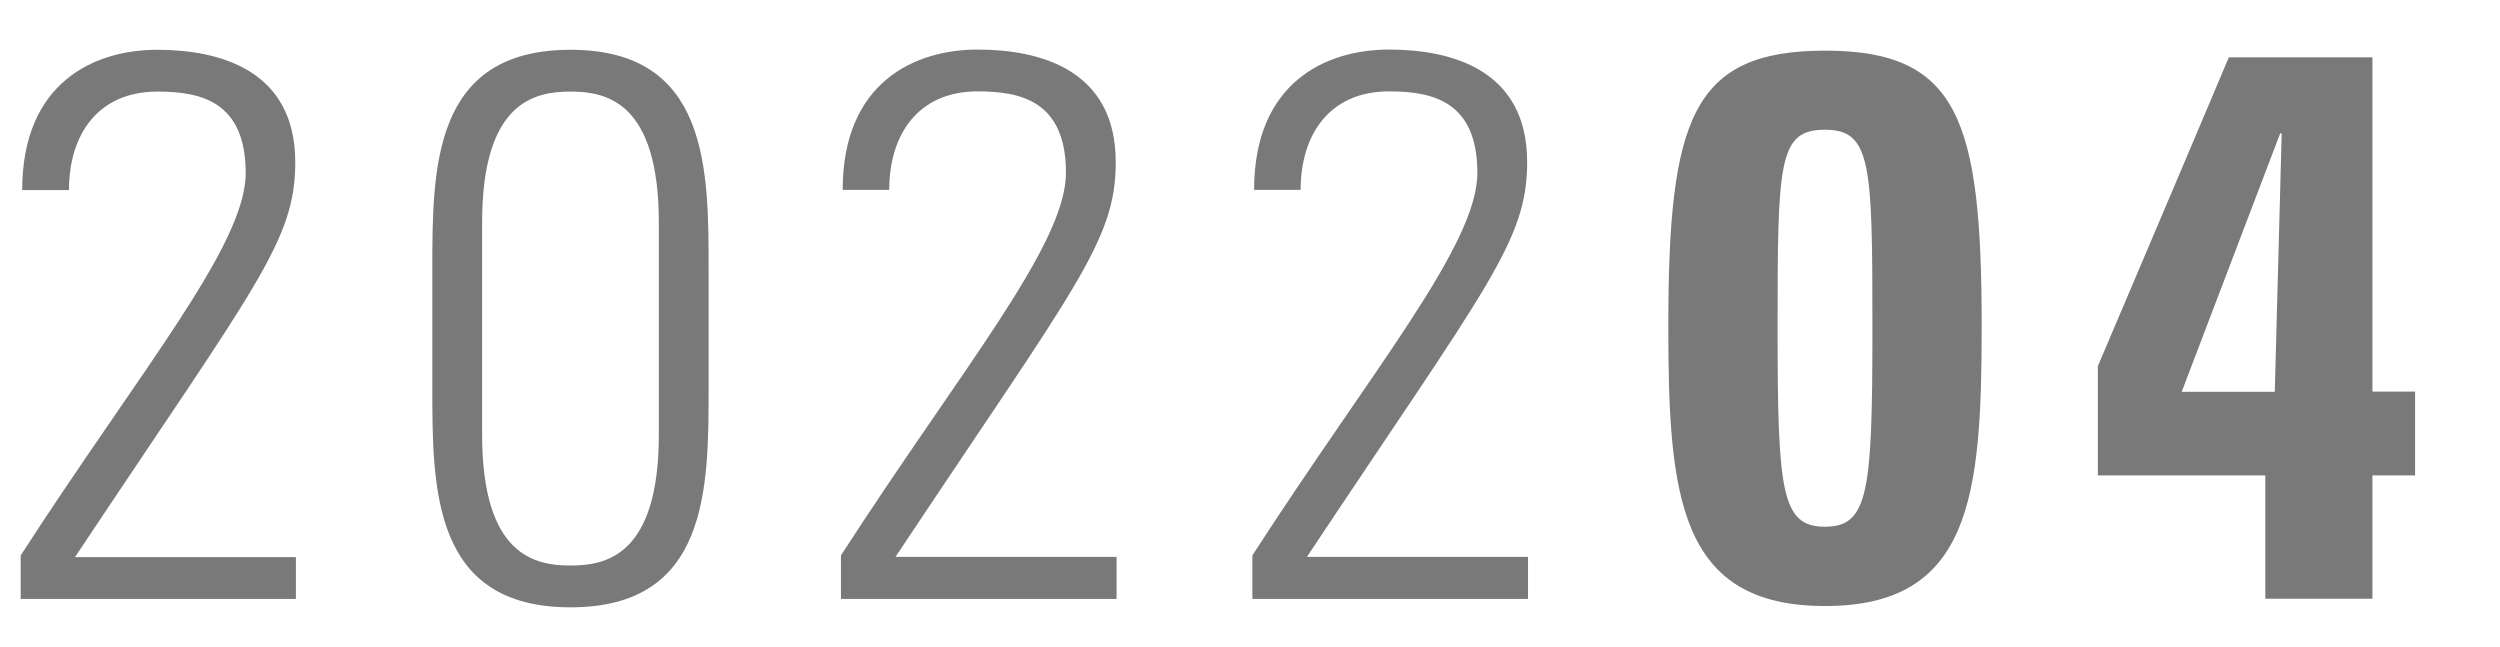
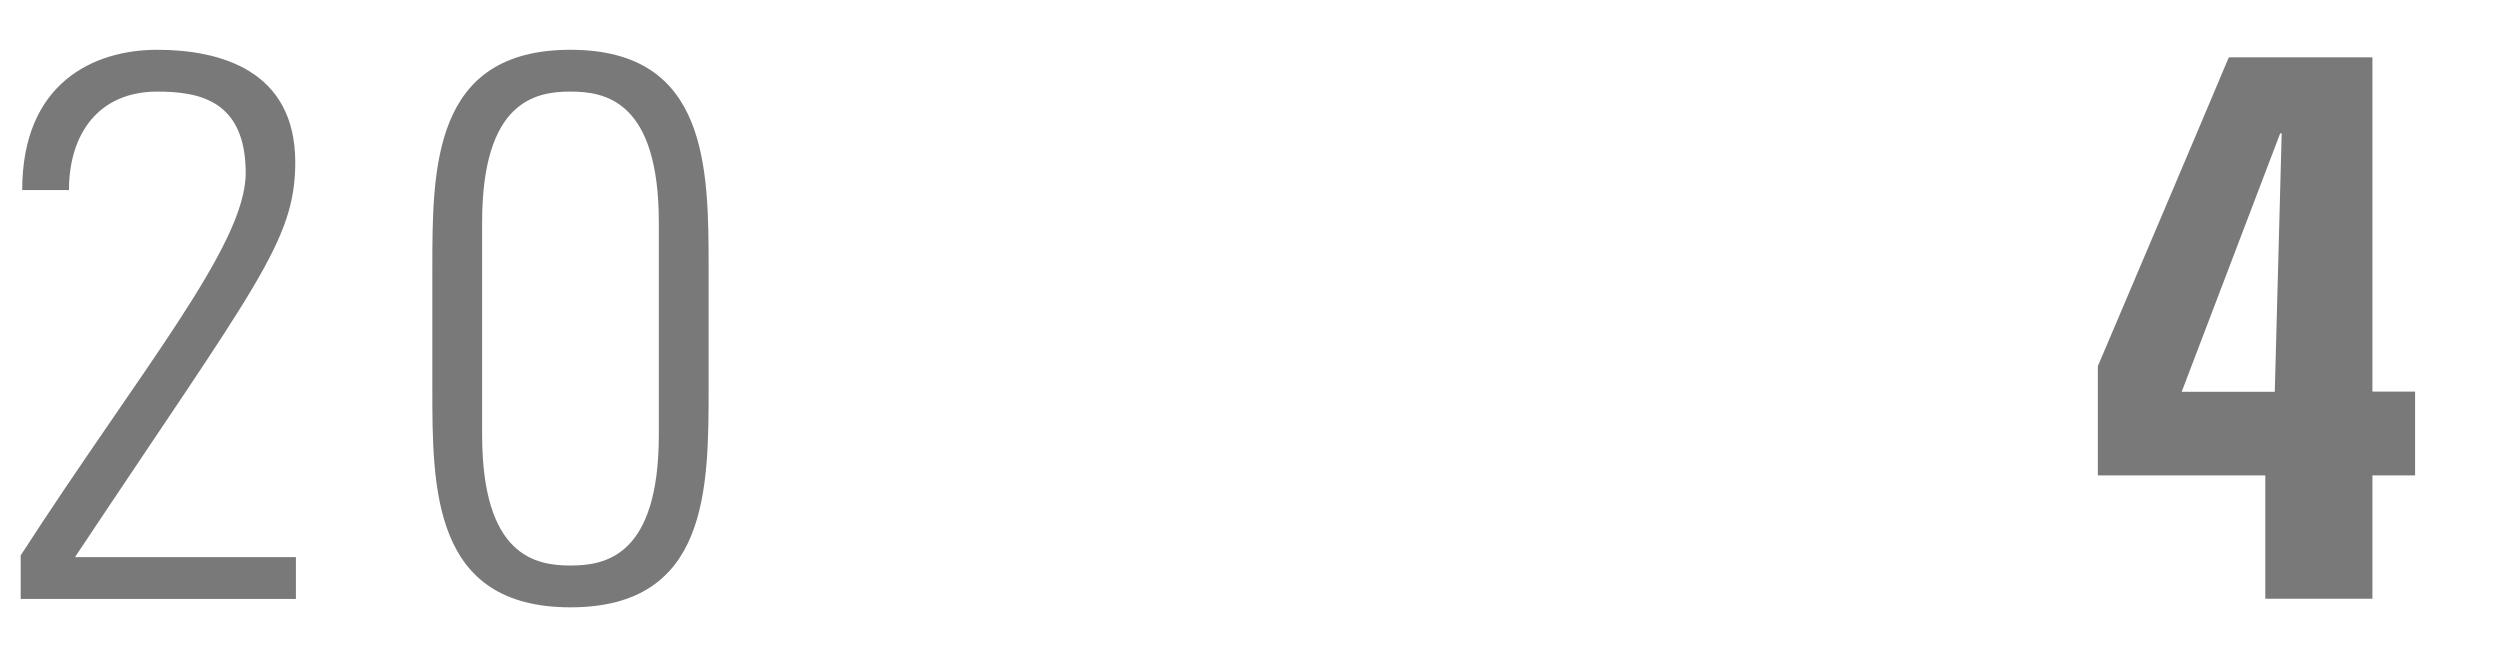
<svg xmlns="http://www.w3.org/2000/svg" id="_イヤー_1" width="116" height="30" viewBox="0 0 116 30">
  <defs>
    <style>.cls-1{fill:#797979;}</style>
  </defs>
  <g>
    <path class="cls-1" d="M13.73,27.79H.96v-2.02C6.54,17.14,11.4,11.38,11.4,8.03s-2.12-3.78-4.1-3.78c-2.74,0-4.1,1.98-4.1,4.57H1.03C1.03,3.82,4.38,2.31,7.29,2.31s6.41,.94,6.41,5.22c0,3.67-1.84,5.72-10.22,18.32H13.73v1.94Z" />
    <path class="cls-1" d="M32.88,12.53v5.43c0,4.72,0,10.22-6.41,10.22s-6.41-5.51-6.41-10.22v-5.43c0-4.72,0-10.22,6.41-10.22s6.41,5.51,6.41,10.22Zm-10.51,7.63c0,5.65,2.48,6.08,4.1,6.08s4.1-.43,4.1-6.08V10.33c0-5.65-2.48-6.08-4.1-6.08s-4.1,.43-4.1,6.08v9.83Z" />
-     <path class="cls-1" d="M51.8,27.79h-12.78v-2.02c5.58-8.64,10.44-14.4,10.44-17.75s-2.12-3.78-4.1-3.78c-2.74,0-4.1,1.98-4.1,4.57h-2.16c0-5,3.35-6.51,6.26-6.51s6.41,.94,6.41,5.22c0,3.67-1.84,5.72-10.22,18.32h10.26v1.94Z" />
-     <path class="cls-1" d="M70.89,27.79h-12.78v-2.02c5.58-8.64,10.44-14.4,10.44-17.75s-2.12-3.78-4.1-3.78c-2.74,0-4.1,1.98-4.1,4.57h-2.16c0-5,3.35-6.51,6.26-6.51s6.41,.94,6.41,5.22c0,3.67-1.84,5.72-10.22,18.32h10.26v1.94Z" />
  </g>
  <g>
-     <path class="cls-1" d="M91.95,15.16c0,7.88-.5,12.96-7.27,12.96s-7.27-5.08-7.27-12.96c0-9.61,1.08-12.81,7.27-12.81s7.27,3.2,7.27,12.81Zm-9.47,.07c0,7.59,.18,9.21,2.2,9.21s2.2-1.62,2.2-9.21-.04-9.21-2.2-9.21-2.2,1.48-2.2,9.21Z" />
    <path class="cls-1" d="M97.34,16.99c6.05-14.22,6.05-14.29,6.08-14.33h6.66v15.51h1.98v3.89h-1.98v5.72h-4.97v-5.72h-7.77v-5.08Zm8.21,1.19l.32-11.99h-.07l-4.57,11.99h4.32Z" />
  </g>
</svg>